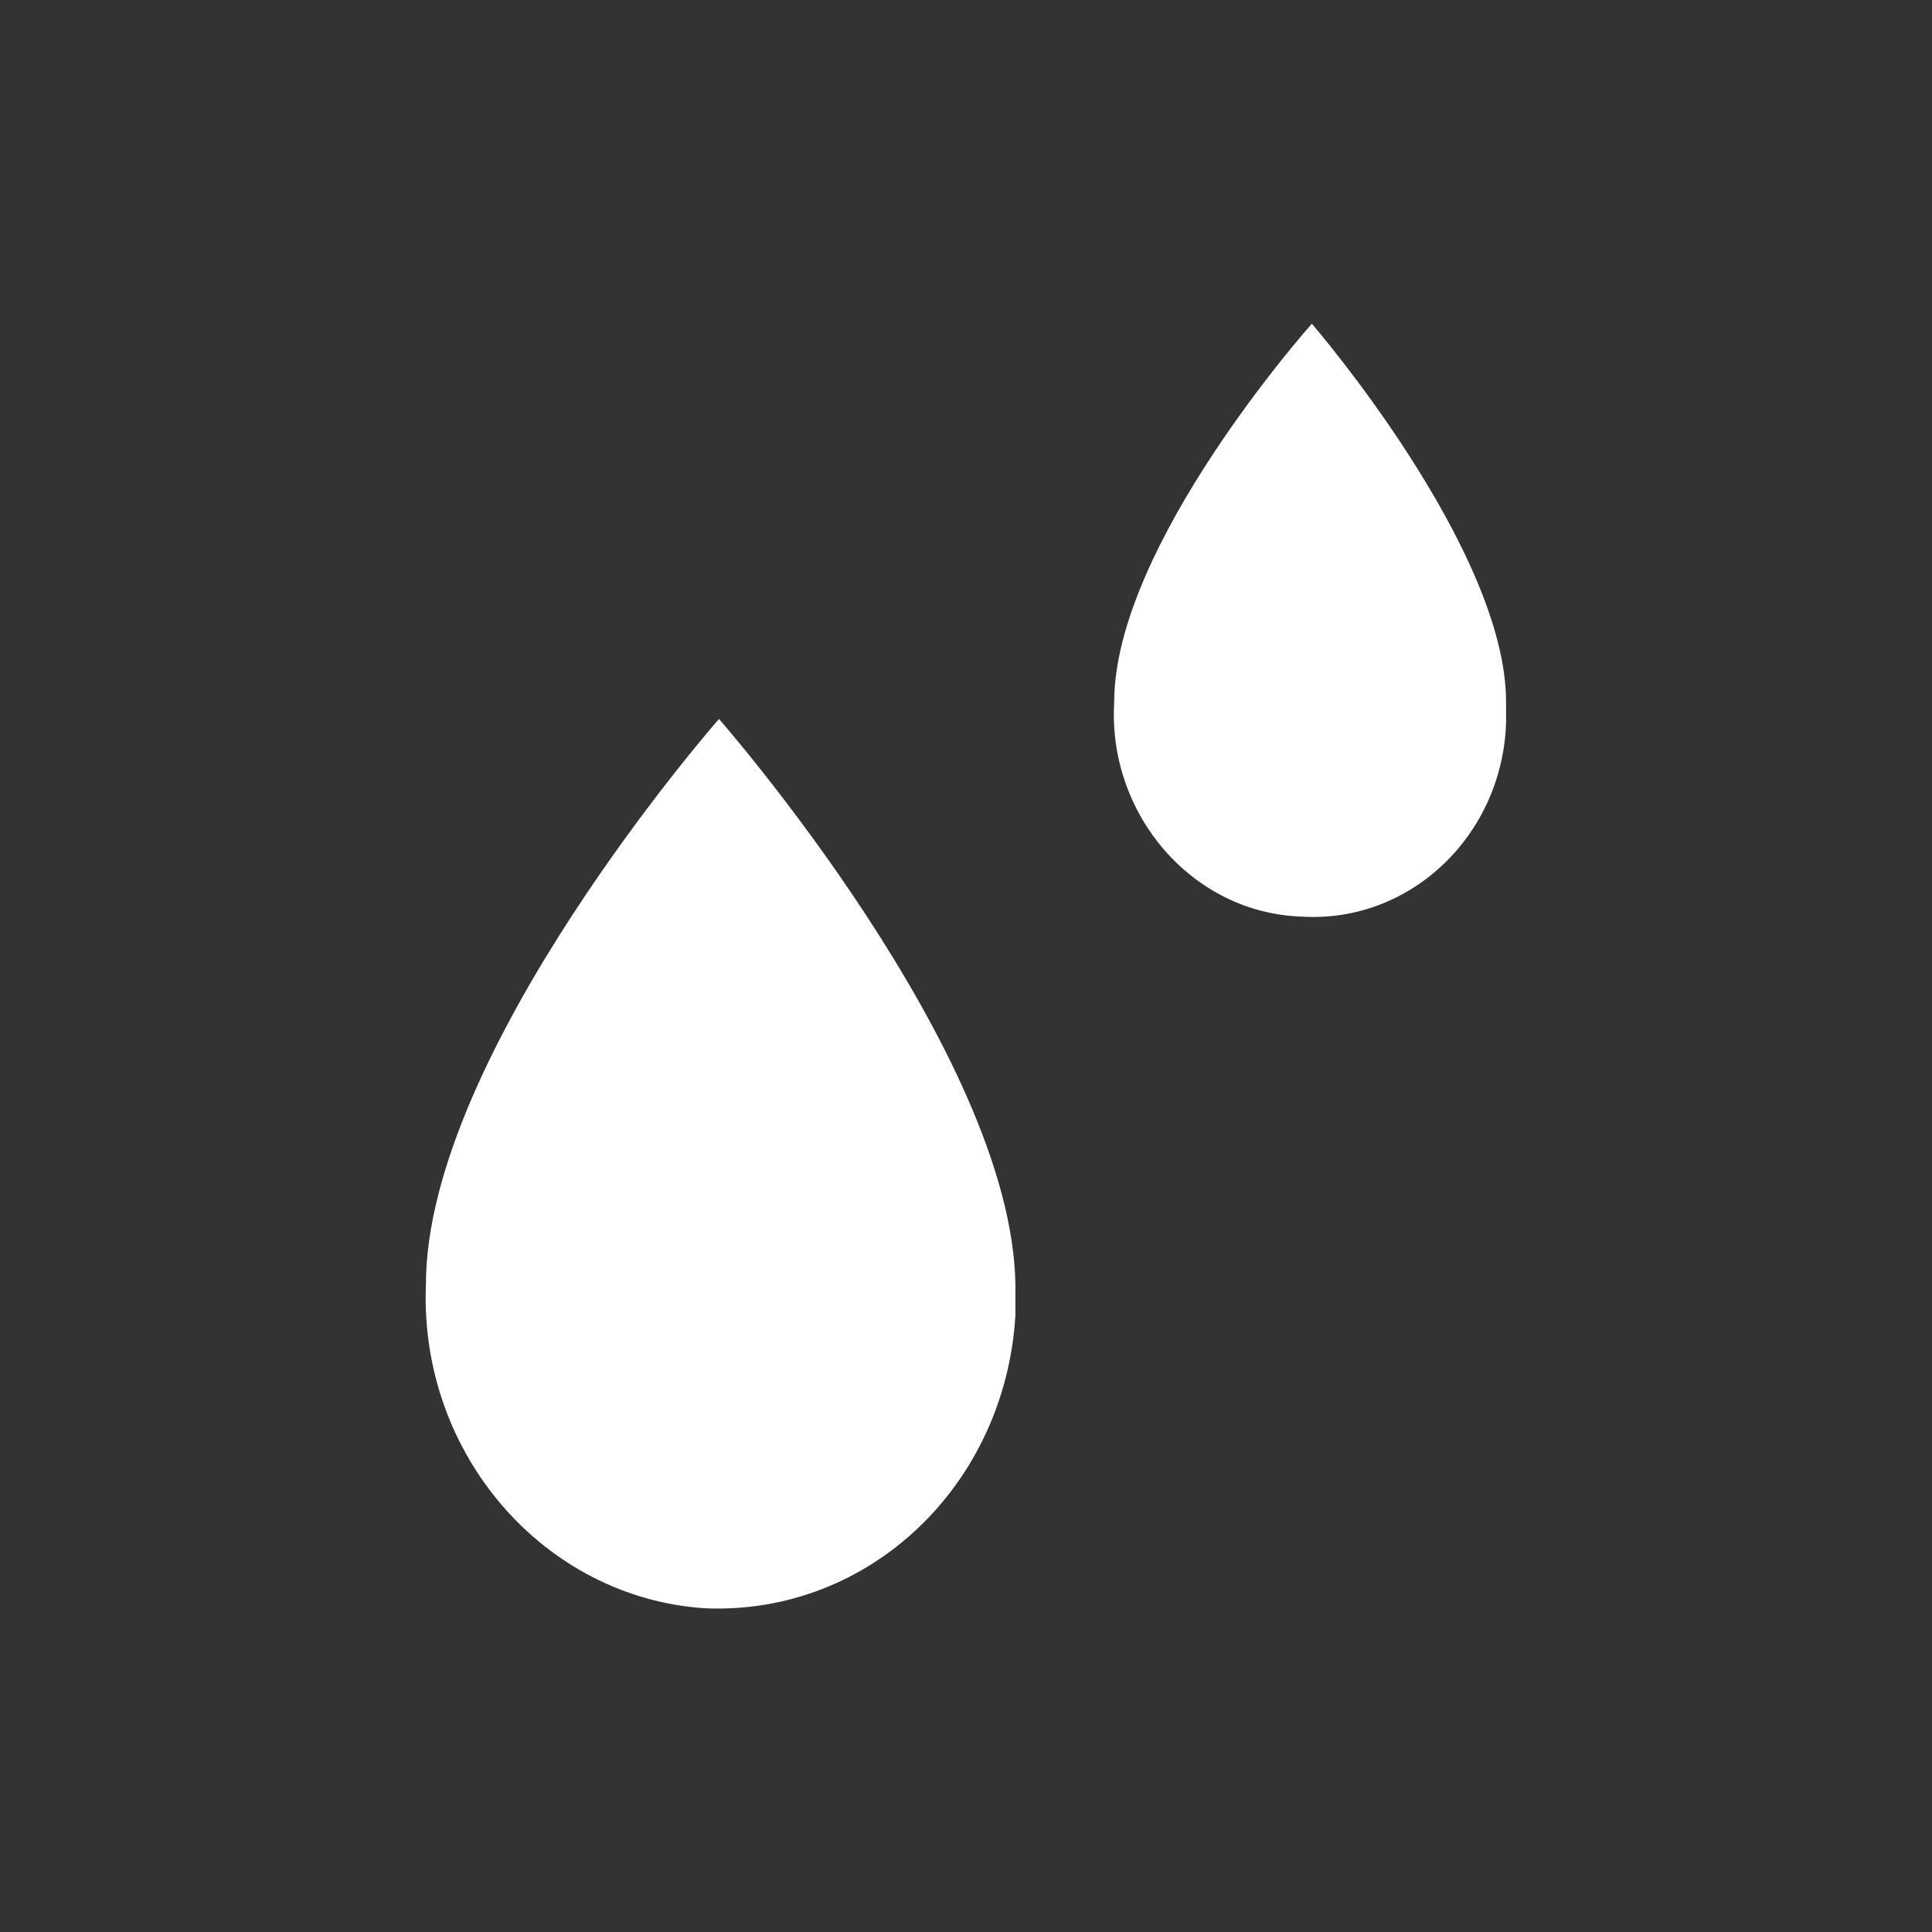
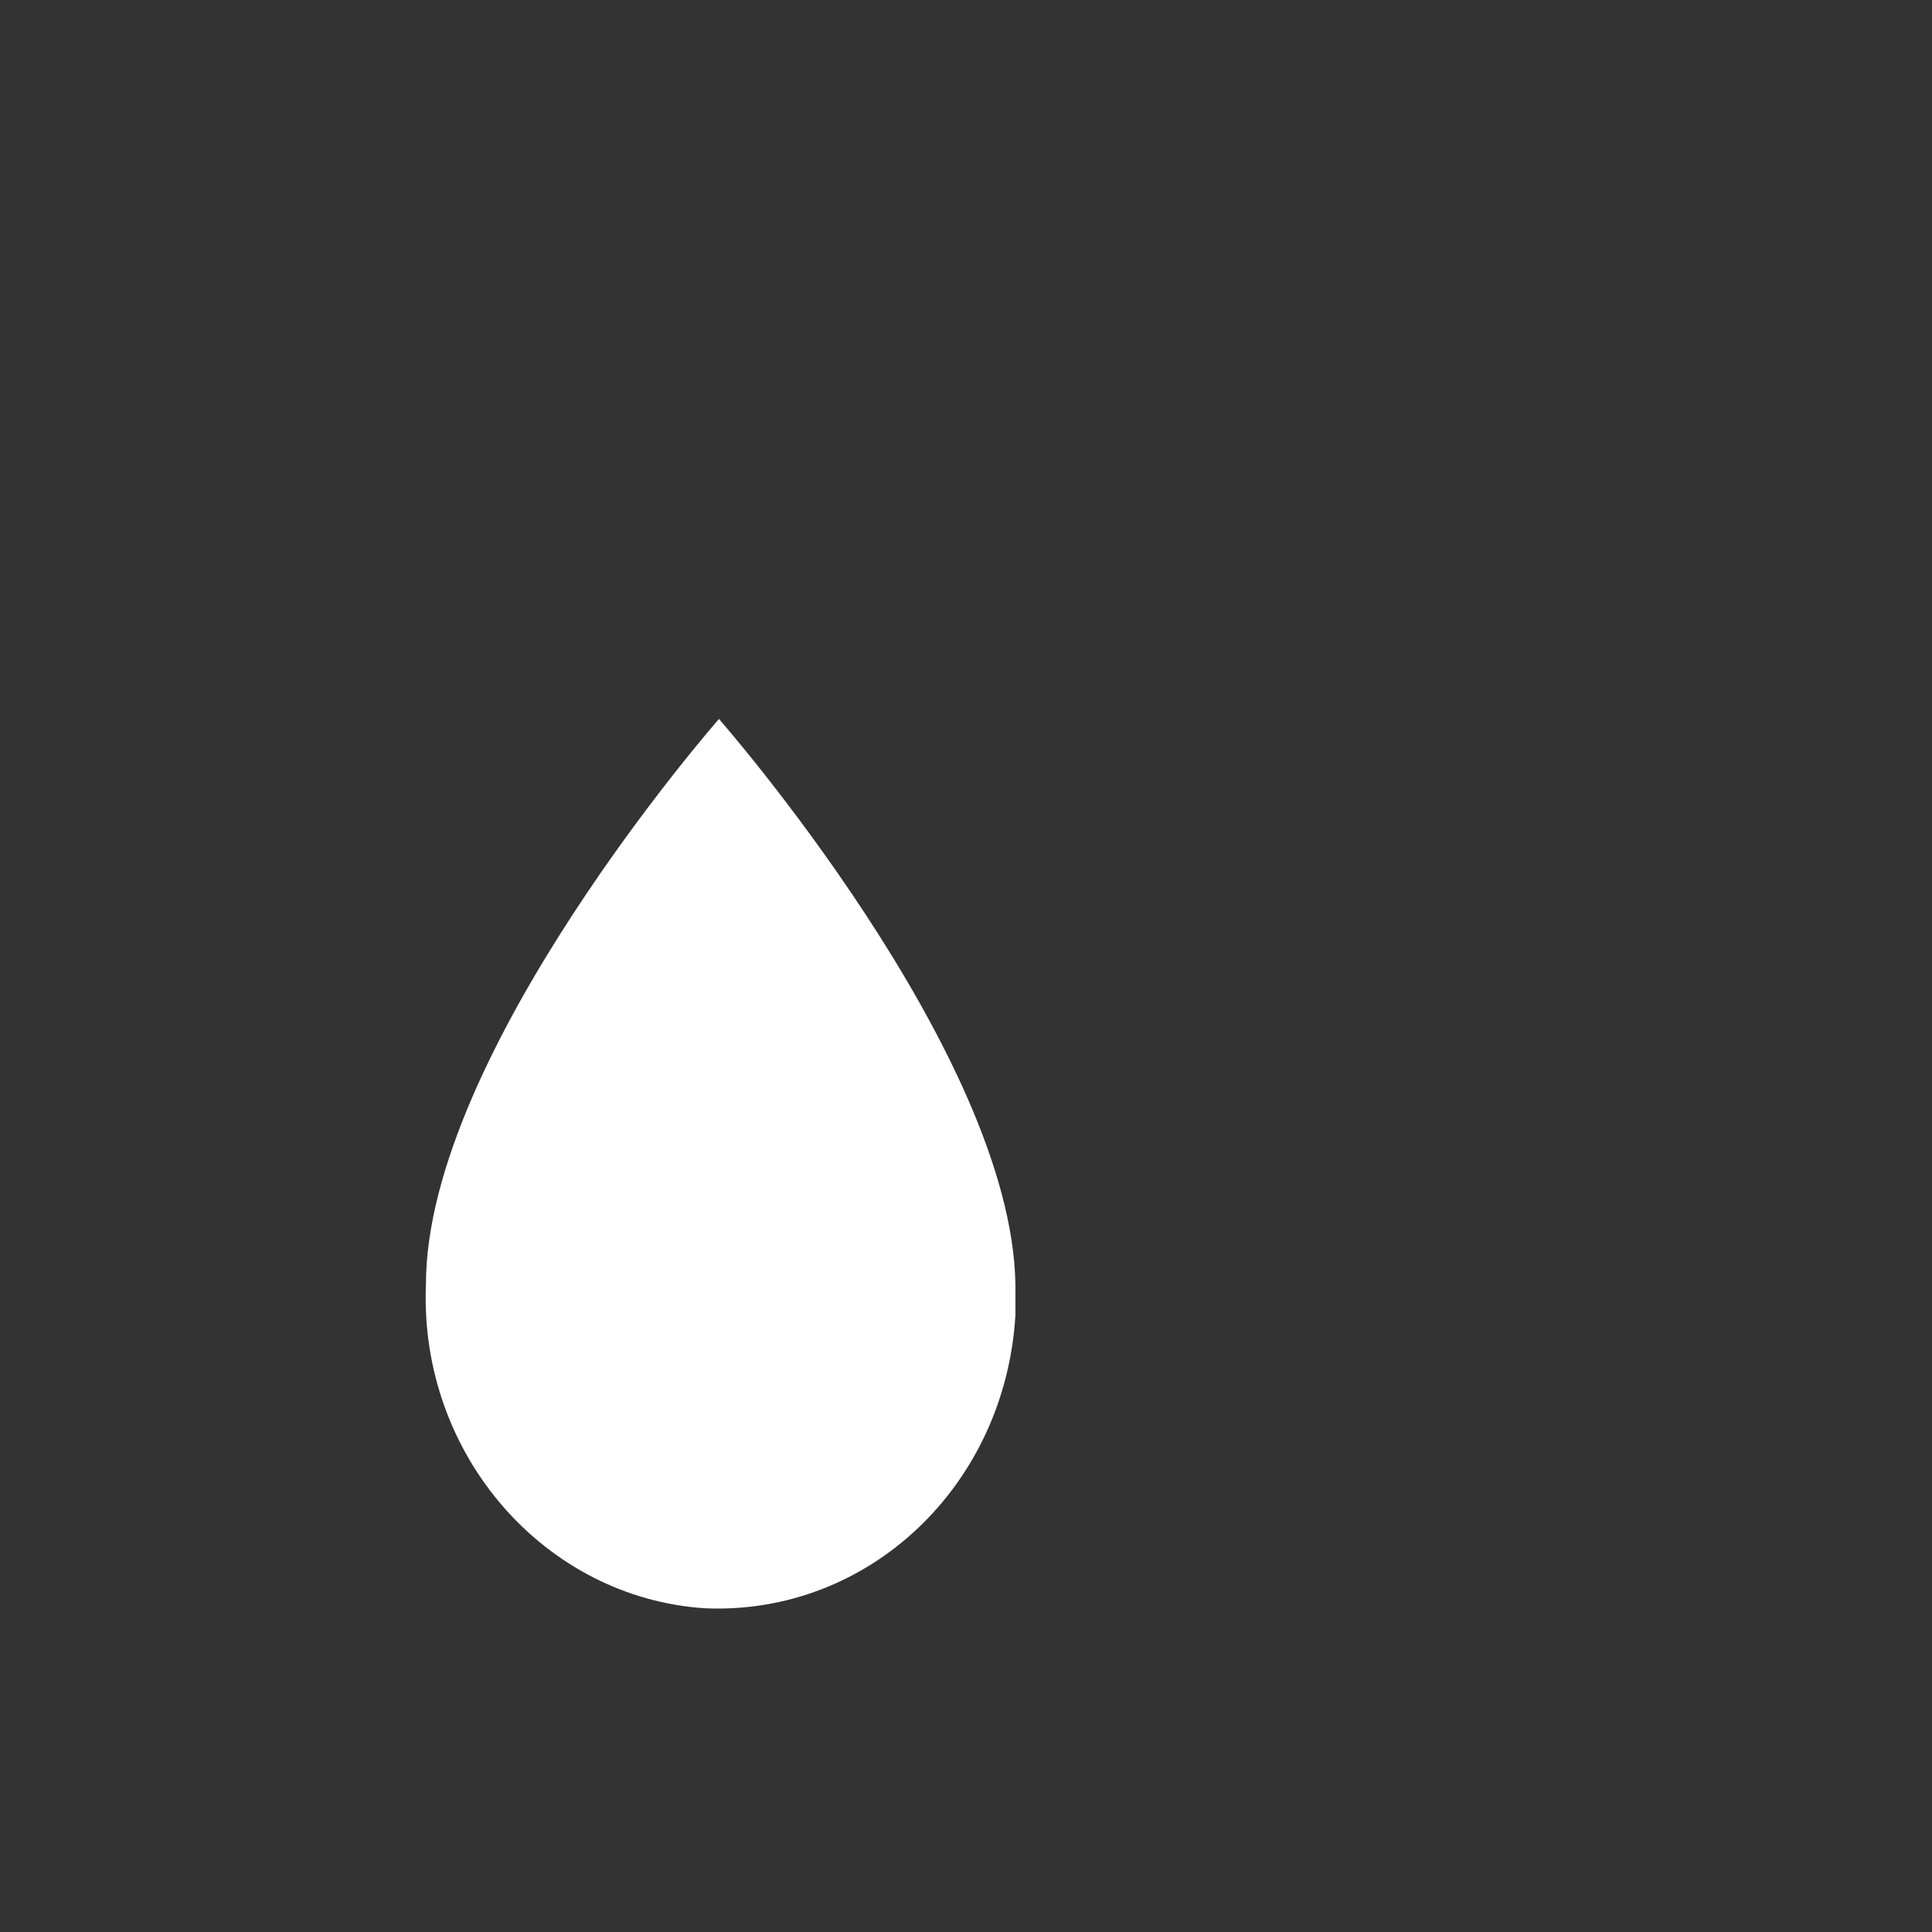
<svg xmlns="http://www.w3.org/2000/svg" version="1.1" id="Calque_1" x="0px" y="0px" viewBox="0 0 56.7 56.7" style="enable-background:new 0 0 56.7 56.7;" xml:space="preserve">
  <rect x="0" y="0" width="56.7" height="56.7" fill="#333333" stroke="none" />
  <style type="text/css">
	.st0{fill:#FFFFFF;}
</style>
  <g id="Calque_3">
    <g>
      <path class="st0" d="M21.1,21.1c0,0-8.6,9.8-8.6,16.6c-0.2,5,3.5,9.2,8.2,9.5c4.8,0.2,8.8-3.6,9.1-8.6c0-0.3,0-0.6,0-0.9    C29.7,30.9,21.1,21.1,21.1,21.1z" />
-       <path class="st0" d="M38.5,9.5c0,0-5.8,6.5-5.8,11.1c-0.2,3.3,2.3,6.2,5.5,6.3c3.2,0.2,5.9-2.4,6-5.7c0-0.2,0-0.4,0-0.6    C44.2,16.1,38.5,9.5,38.5,9.5z" />
    </g>
  </g>
</svg>